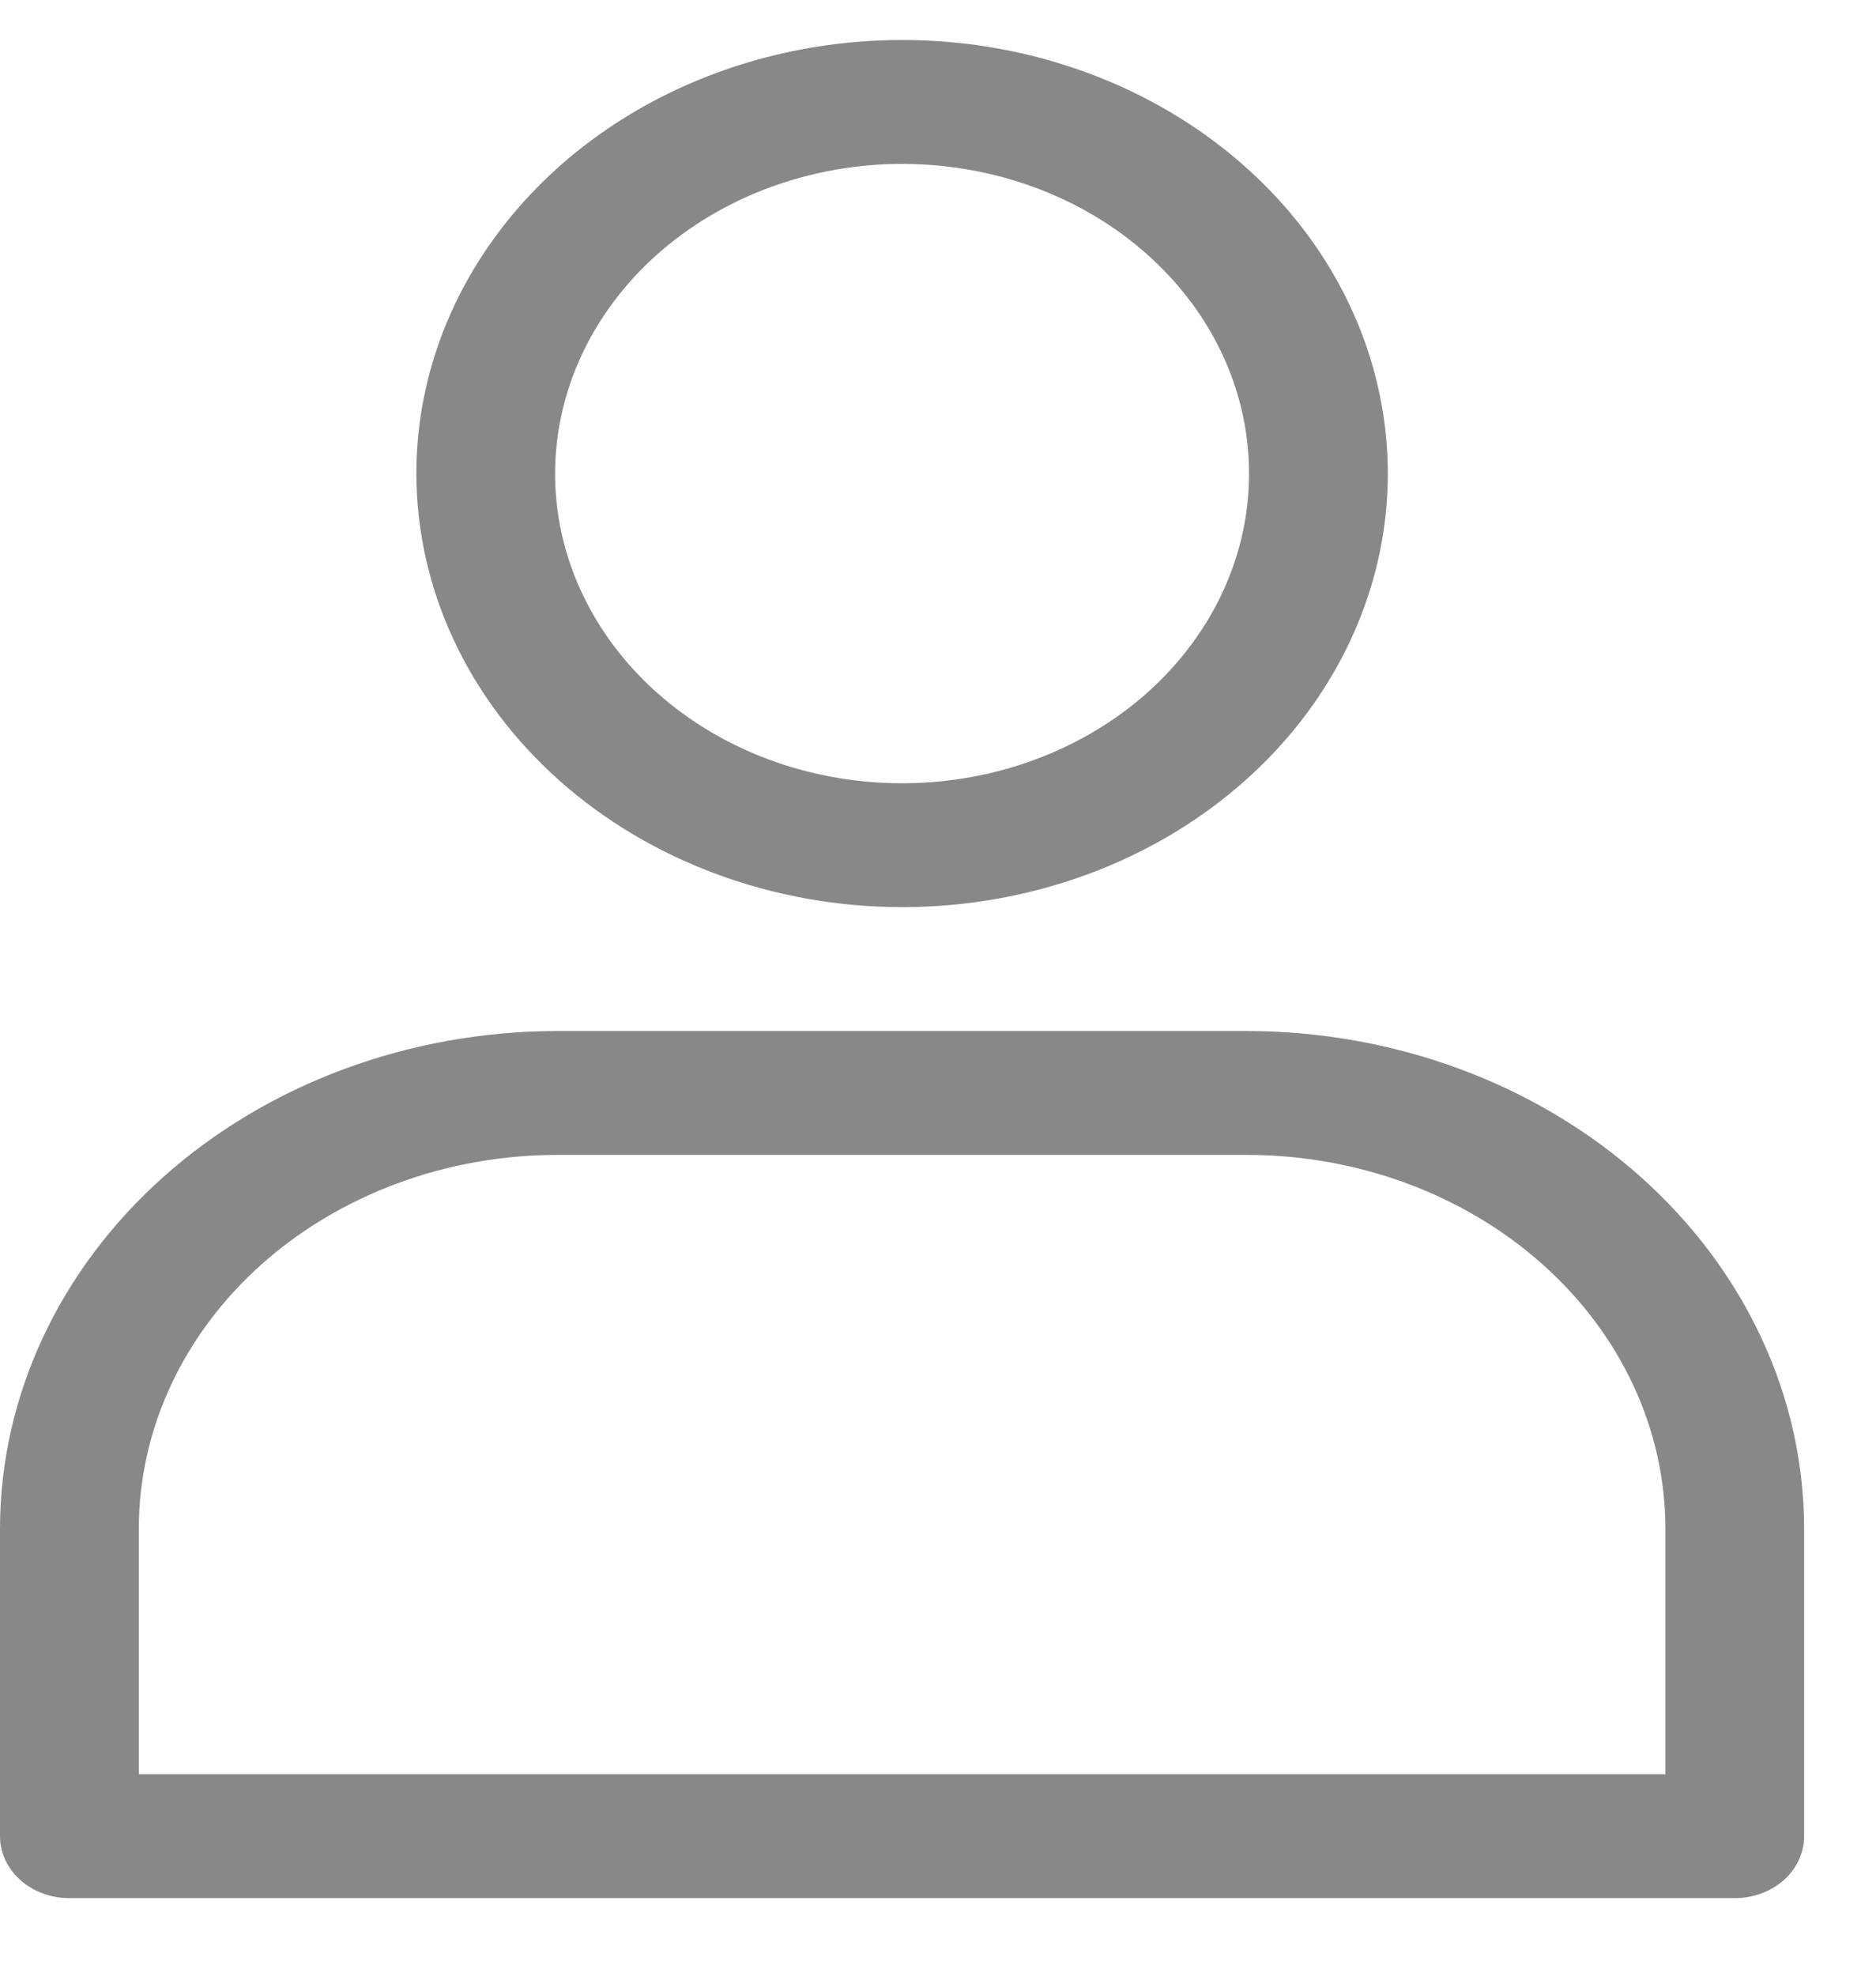
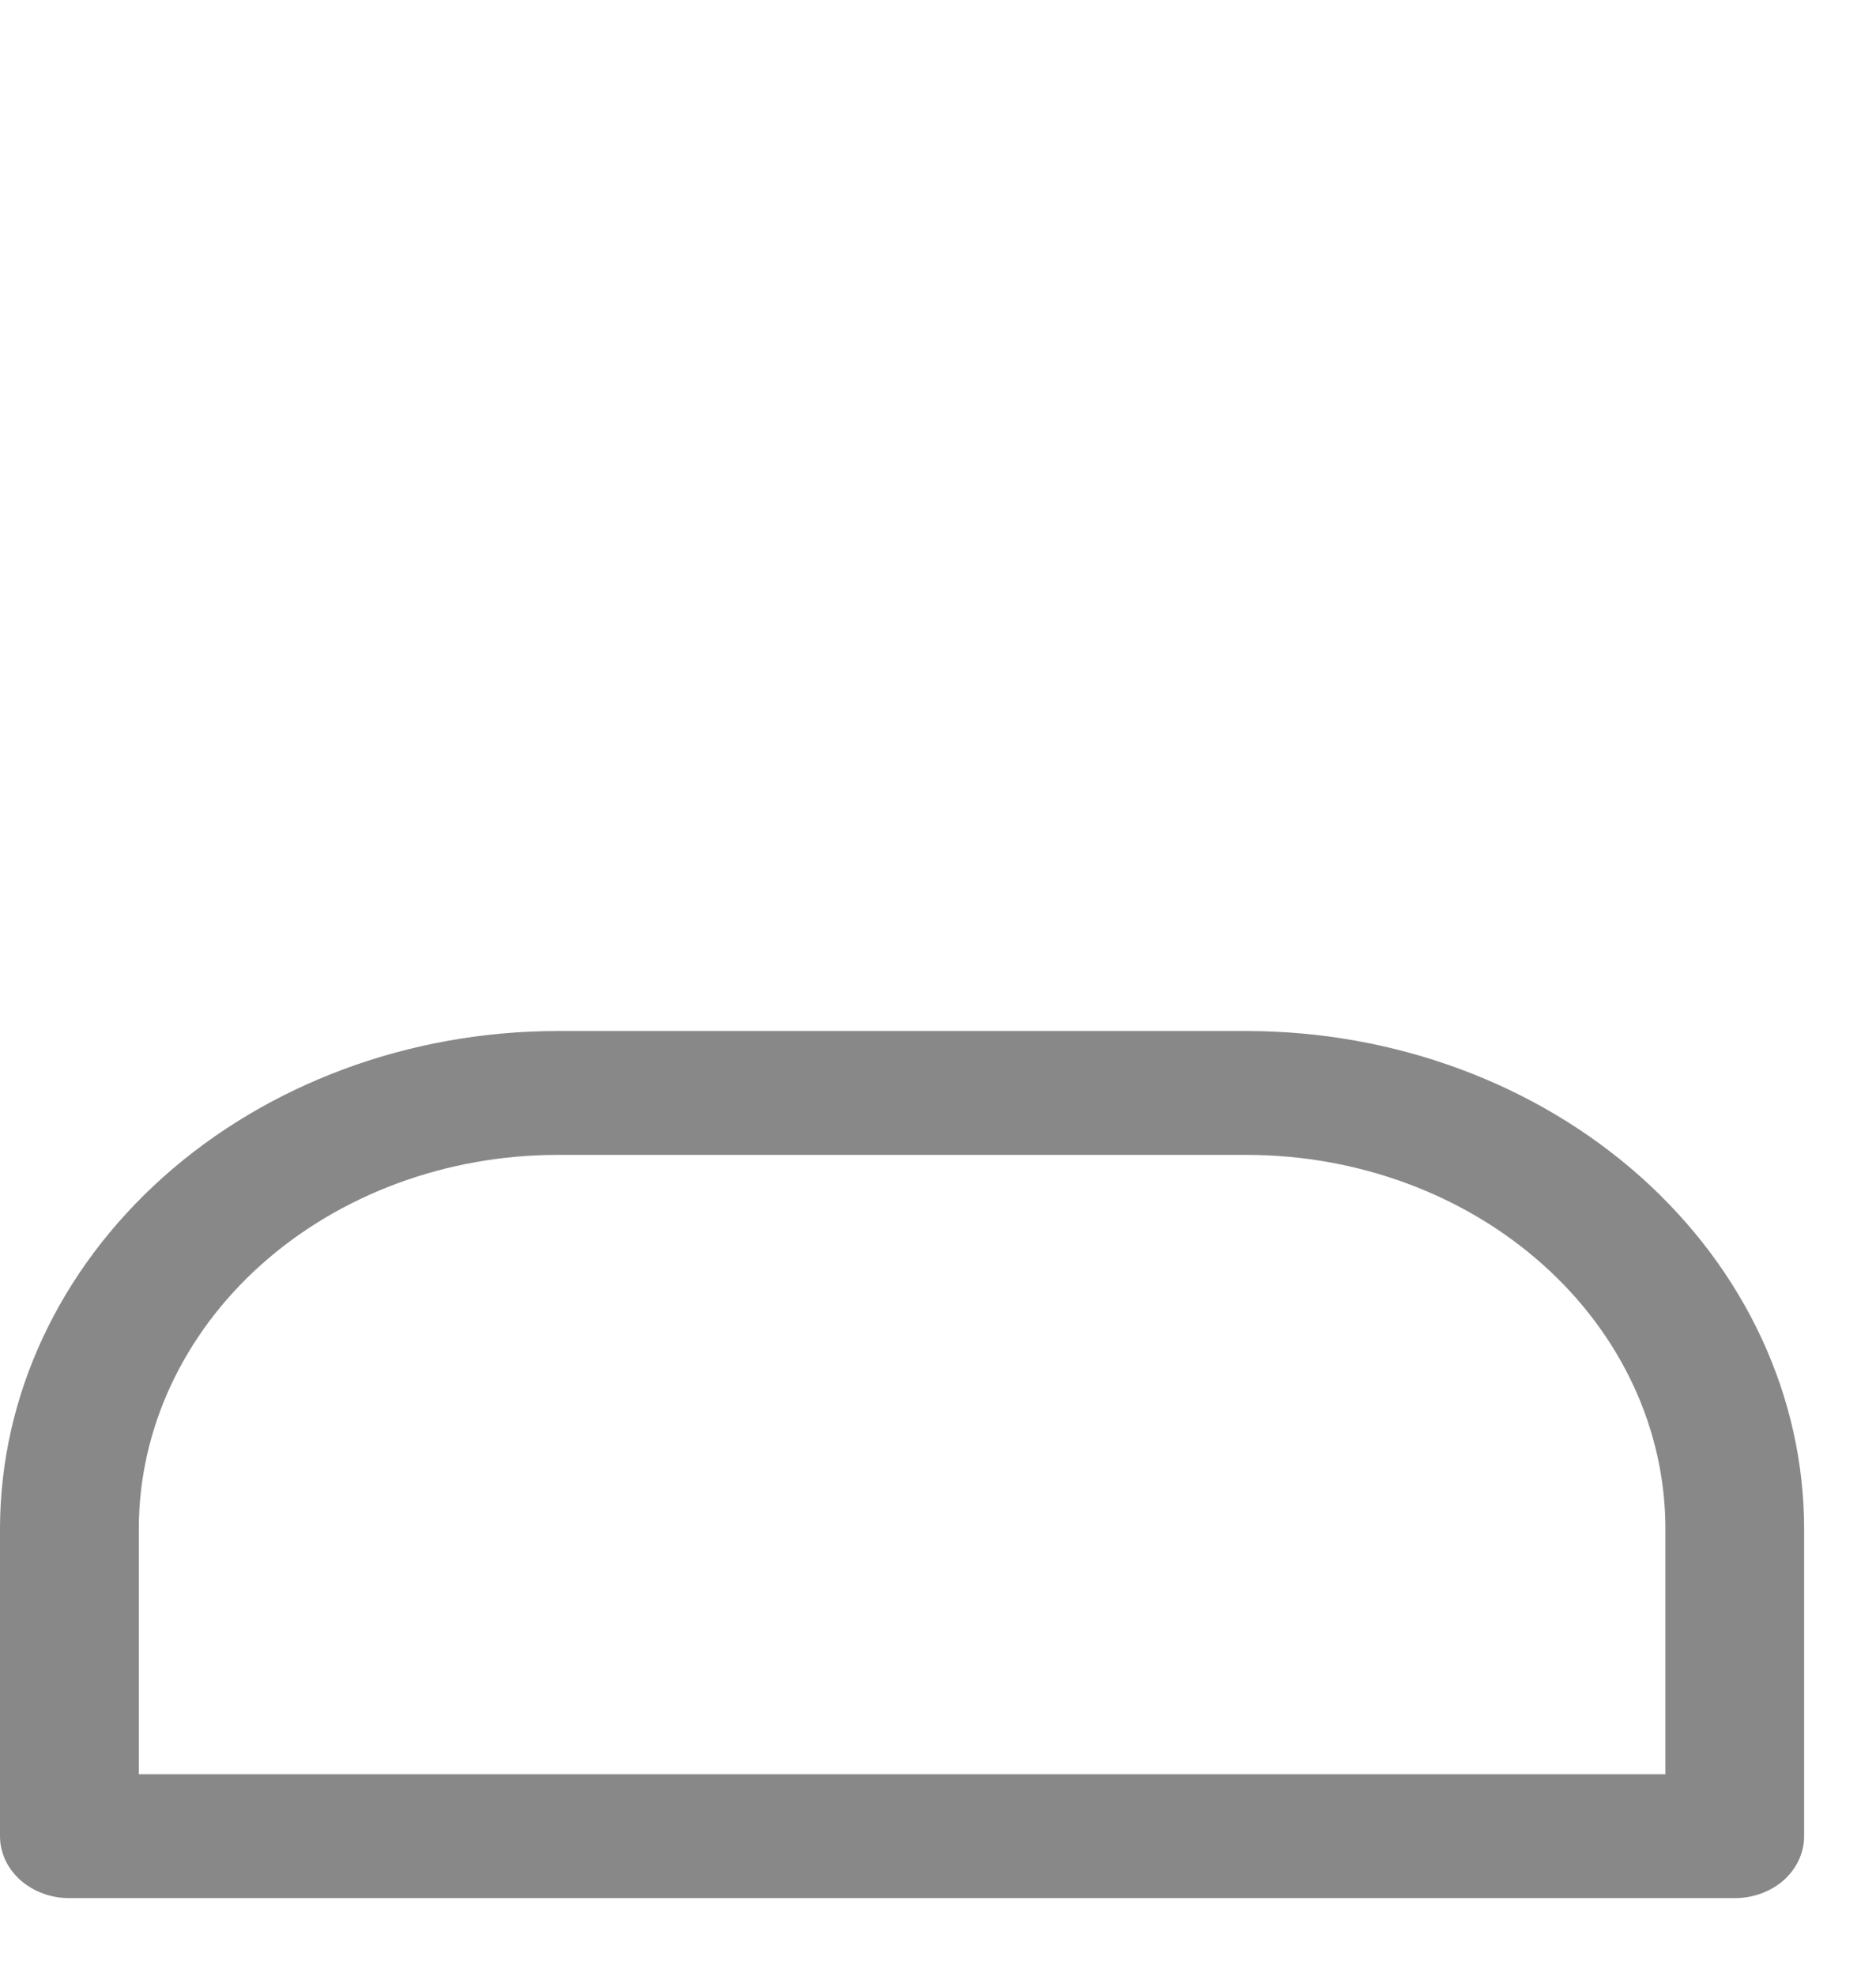
<svg xmlns="http://www.w3.org/2000/svg" width="19" height="20" viewBox="0 0 19 20" fill="none">
-   <path d="M9.136 9.183C10.109 9.183 11.06 8.926 11.869 8.444C12.678 7.961 13.309 7.276 13.681 6.474C14.054 5.672 14.151 4.789 13.961 3.938C13.771 3.086 13.303 2.304 12.615 1.691C11.927 1.077 11.05 0.659 10.096 0.489C9.142 0.32 8.153 0.407 7.254 0.739C6.355 1.071 5.586 1.634 5.046 2.356C4.505 3.077 4.217 3.926 4.217 4.794C4.218 5.958 4.737 7.073 5.659 7.896C6.582 8.719 7.832 9.182 9.136 9.183ZM9.136 1.659C9.831 1.659 10.511 1.843 11.088 2.187C11.666 2.532 12.117 3.022 12.383 3.594C12.649 4.167 12.718 4.798 12.583 5.406C12.447 6.014 12.112 6.572 11.621 7.011C11.13 7.449 10.503 7.748 9.822 7.869C9.14 7.99 8.434 7.928 7.792 7.691C7.149 7.453 6.601 7.051 6.215 6.536C5.828 6.02 5.622 5.414 5.622 4.794C5.623 3.963 5.994 3.166 6.653 2.578C7.312 1.991 8.205 1.66 9.136 1.659Z" fill="#888888" />
-   <path d="M12.629 10.437H5.643C4.147 10.439 2.713 10.97 1.655 11.914C0.597 12.858 0.002 14.137 0 15.472V18.588C0 18.755 0.074 18.914 0.206 19.032C0.338 19.149 0.516 19.215 0.703 19.215H17.57C17.756 19.215 17.935 19.149 18.067 19.032C18.198 18.914 18.272 18.755 18.272 18.588V15.472C18.27 14.137 17.675 12.858 16.617 11.914C15.559 10.97 14.125 10.439 12.629 10.437ZM16.867 17.961H1.406V15.472C1.407 14.47 1.854 13.509 2.648 12.8C3.443 12.091 4.52 11.692 5.643 11.691H12.629C13.752 11.692 14.83 12.091 15.624 12.8C16.419 13.509 16.866 14.47 16.867 15.472V17.961Z" fill="#888888" />
+   <path d="M12.629 10.437H5.643C4.147 10.439 2.713 10.97 1.655 11.914C0.597 12.858 0.002 14.137 0 15.472V18.588C0 18.755 0.074 18.914 0.206 19.032C0.338 19.149 0.516 19.215 0.703 19.215H17.57C17.756 19.215 17.935 19.149 18.067 19.032C18.198 18.914 18.272 18.755 18.272 18.588V15.472C18.27 14.137 17.675 12.858 16.617 11.914C15.559 10.97 14.125 10.439 12.629 10.437M16.867 17.961H1.406V15.472C1.407 14.47 1.854 13.509 2.648 12.8C3.443 12.091 4.52 11.692 5.643 11.691H12.629C13.752 11.692 14.83 12.091 15.624 12.8C16.419 13.509 16.866 14.47 16.867 15.472V17.961Z" fill="#888888" />
</svg>